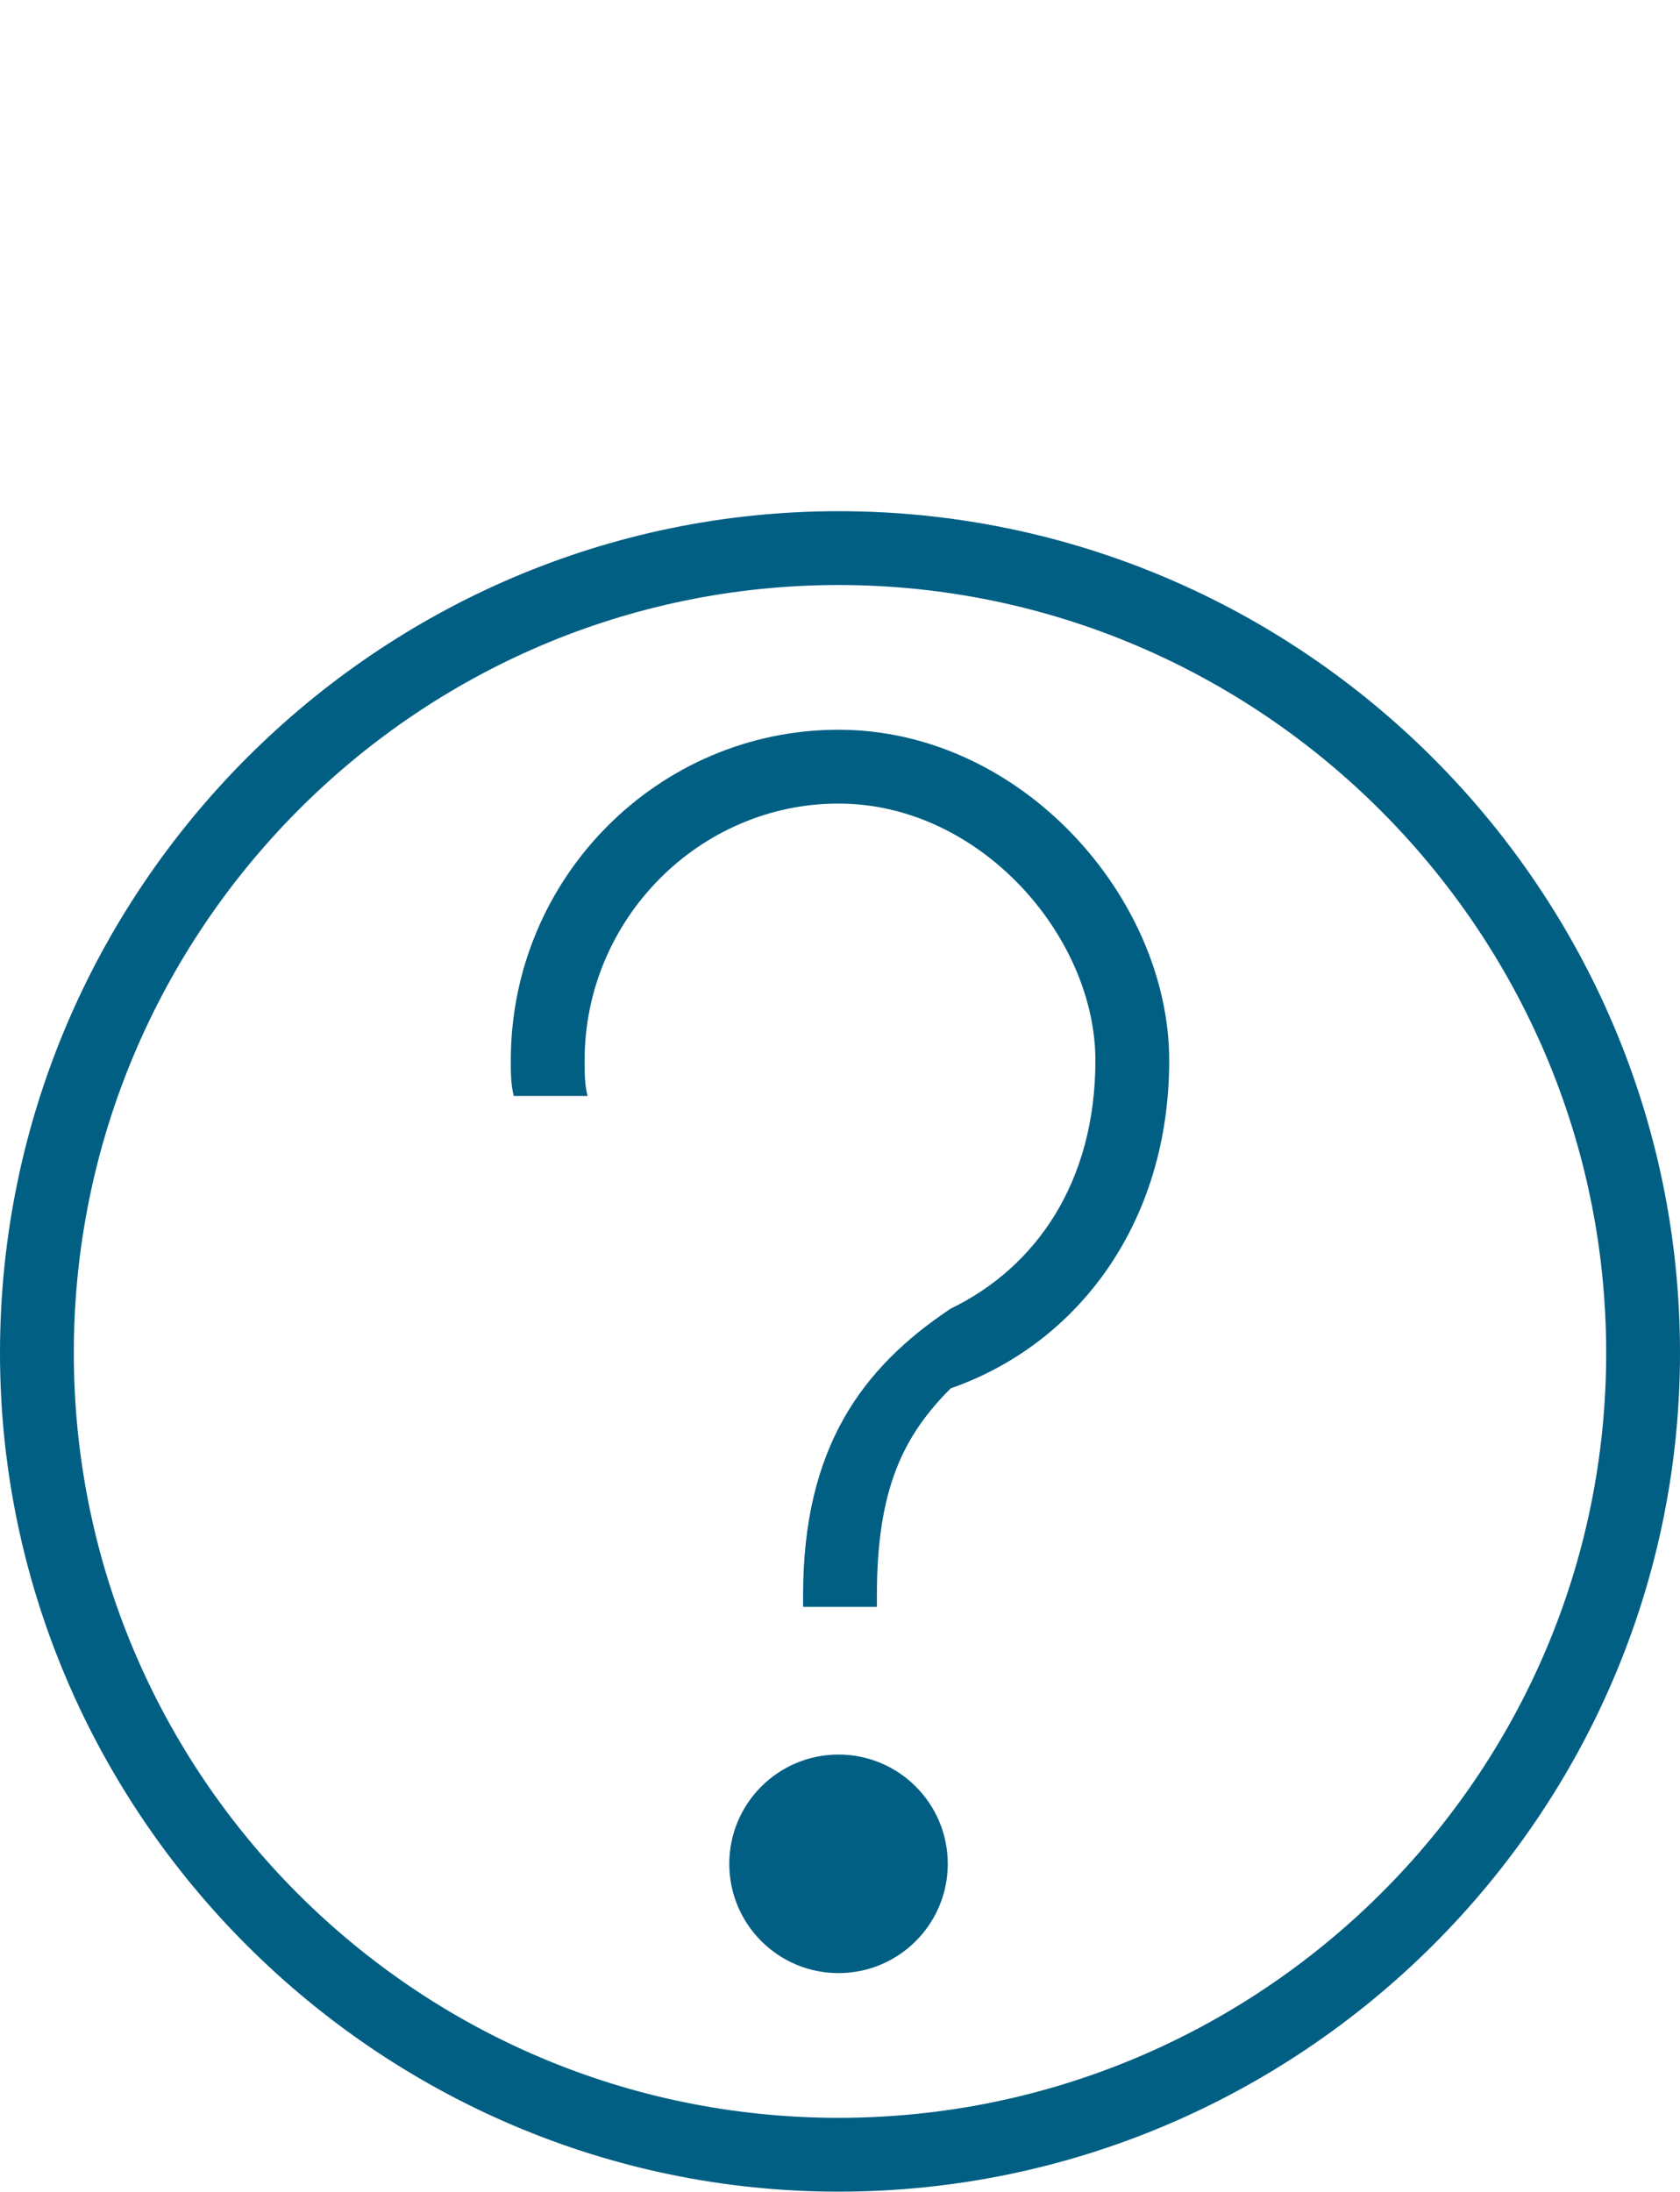
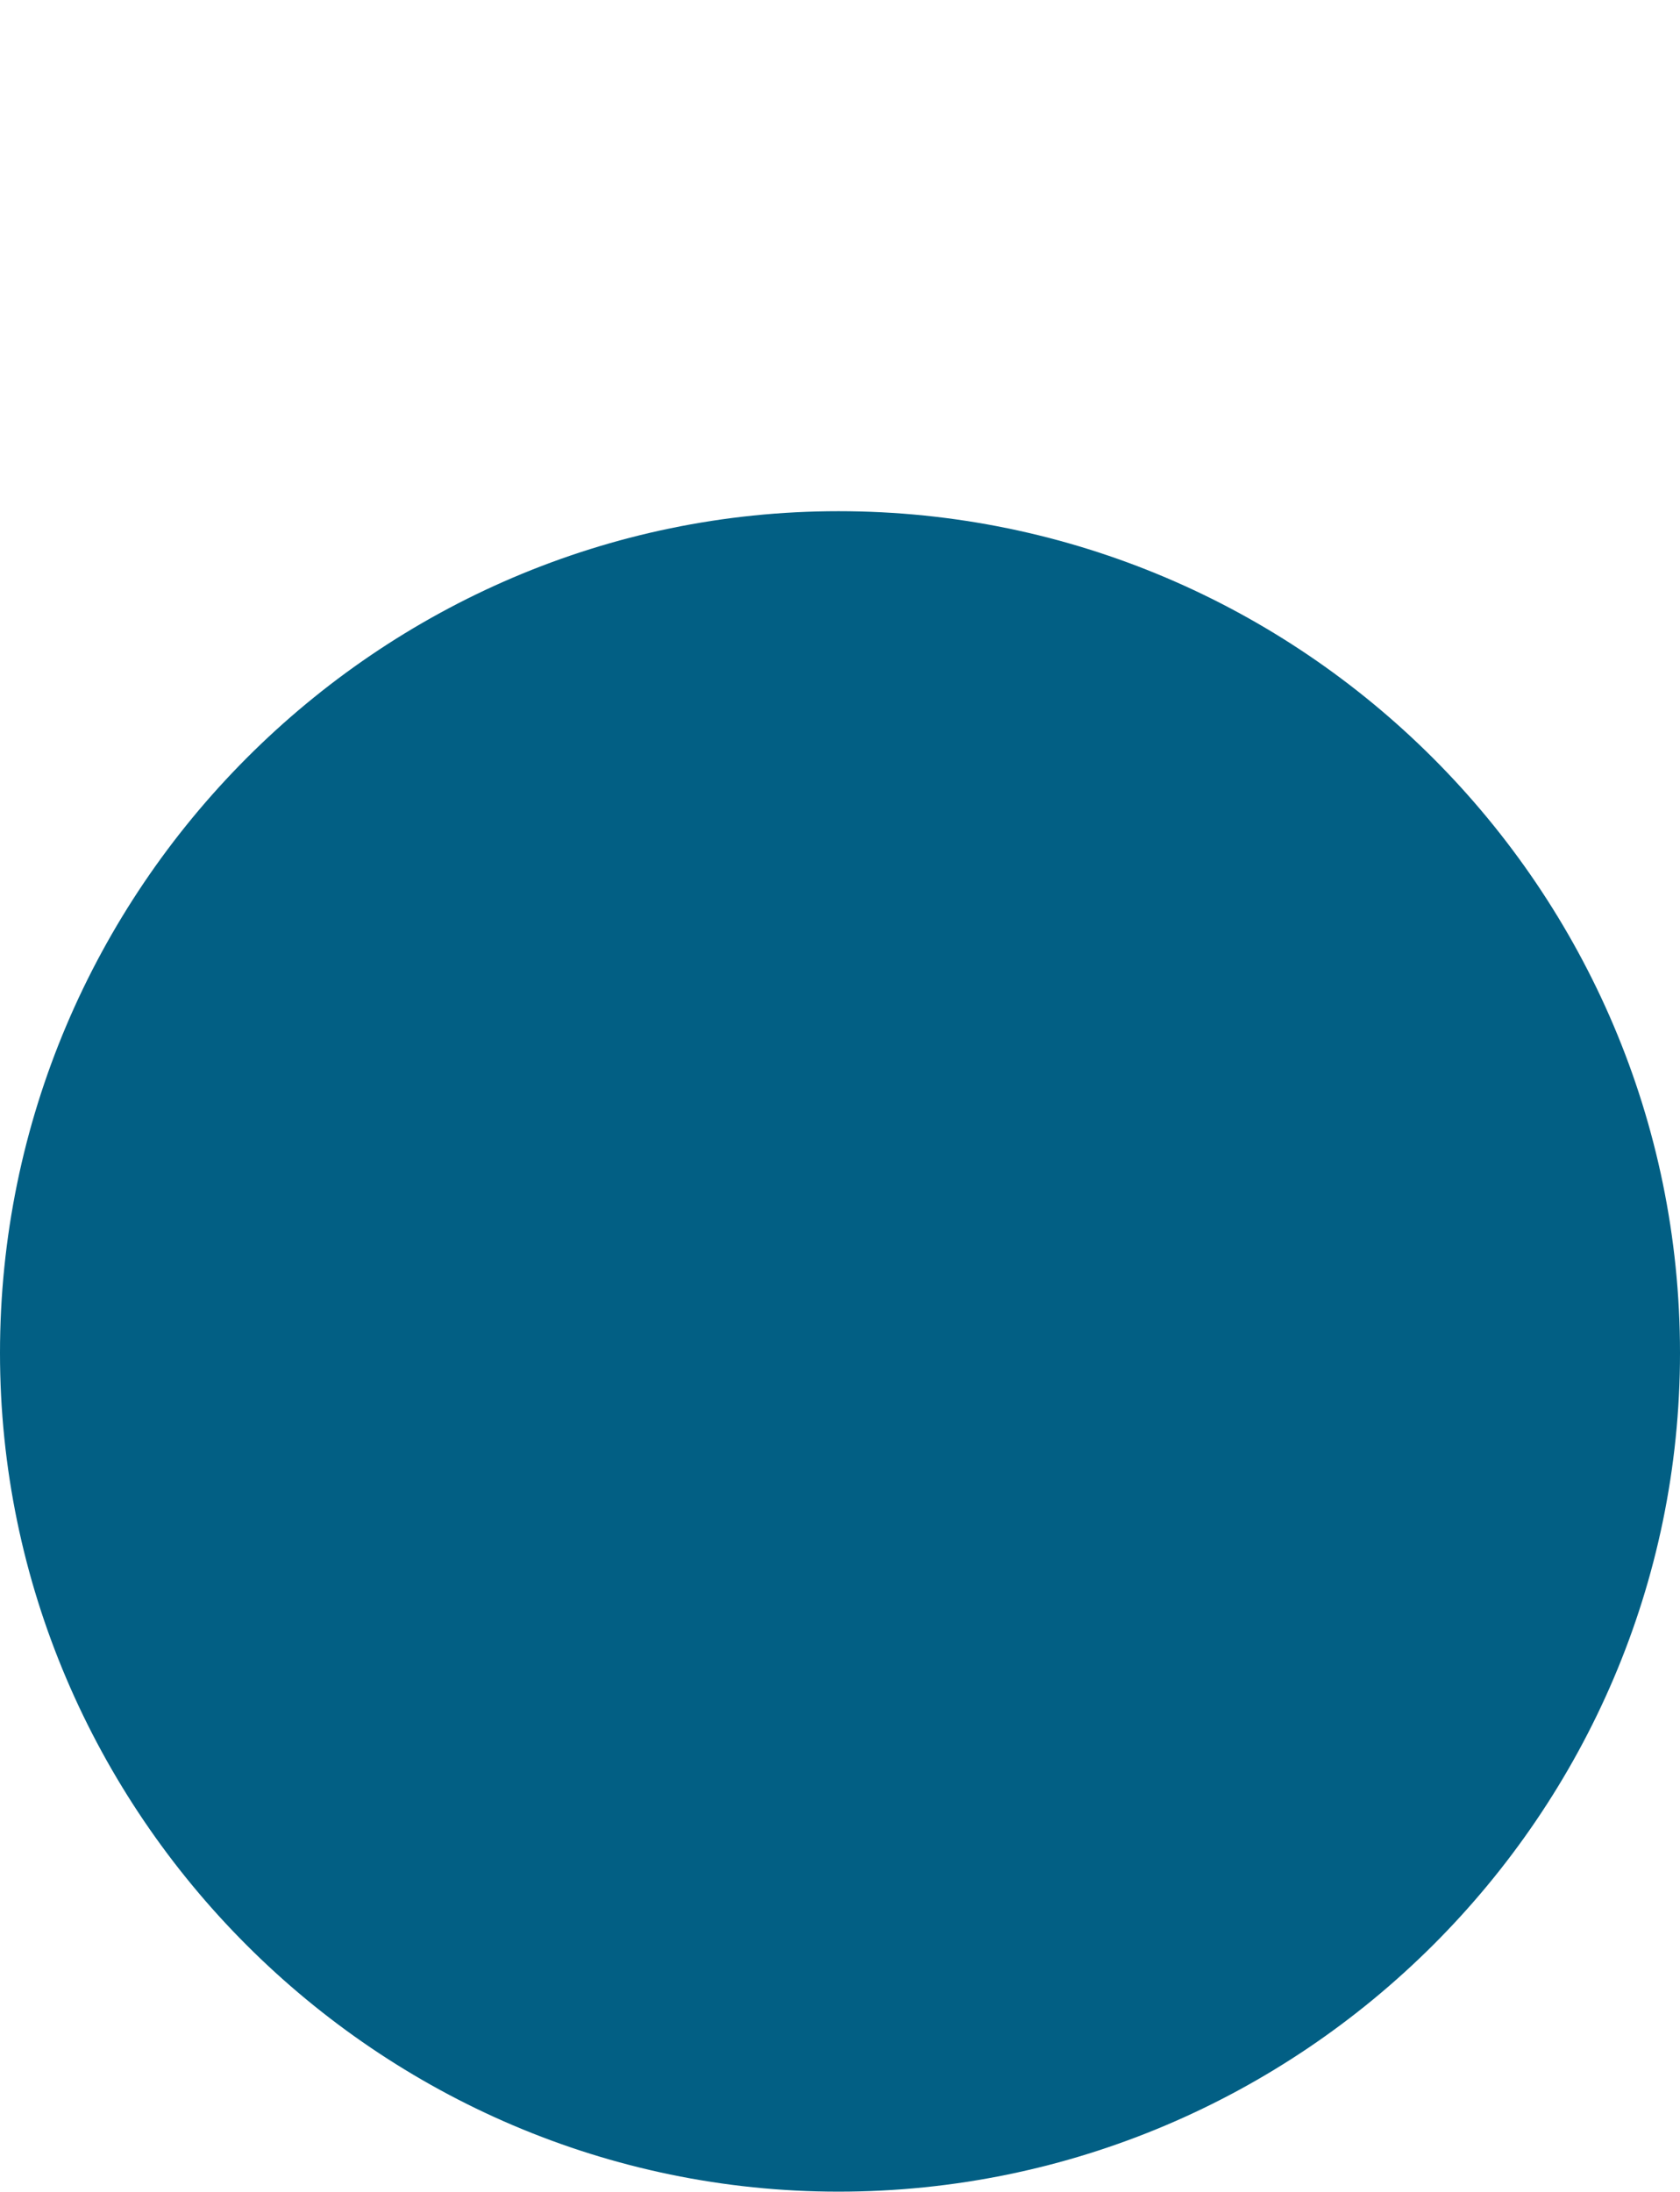
<svg xmlns="http://www.w3.org/2000/svg" xml:space="preserve" width="23px" height="30px" version="1.1" style="shape-rendering:geometricPrecision; text-rendering:geometricPrecision; image-rendering:optimizeQuality; fill-rule:evenodd; clip-rule:evenodd" viewBox="0 0 5.69 7.42">
  <defs>
    <style type="text/css">
   
    .fil0 {fill:none}
    .fil1 {fill:#025F84}
    .fil2 {fill:#025F84}
   
  </style>
  </defs>
  <g id="Outline">
    <g id="_550718864">
-       <rect class="fil0" width="5.69" height="7.42" />
-       <path class="fil1" d="M2.84 1.73c1.57,0 2.85,1.28 2.85,2.85 0,1.56 -1.28,2.84 -2.85,2.84 -1.56,0 -2.84,-1.28 -2.84,-2.84 0,-1.57 1.28,-2.85 2.84,-2.85zm0 0.25c1.43,0 2.6,1.17 2.6,2.6 0,1.43 -1.17,2.59 -2.6,2.59 -1.43,0 -2.59,-1.16 -2.59,-2.59 0,-1.43 1.16,-2.6 2.59,-2.6z" />
-       <circle class="fil2" cx="2.84" cy="6.31" r="0.37" />
-       <path class="fil2" d="M2.84 2.47c0.62,0 1.12,0.57 1.12,1.12 0,0.55 -0.31,0.96 -0.74,1.11 -0.16,0.16 -0.25,0.34 -0.25,0.7 0,0.01 0,0.03 0,0.04l-0.25 0c0,-0.01 0,-0.03 0,-0.04 0,-0.5 0.2,-0.77 0.5,-0.97 0.29,-0.14 0.49,-0.43 0.49,-0.84 0,-0.42 -0.39,-0.87 -0.87,-0.87 -0.47,0 -0.86,0.39 -0.86,0.87 0,0.04 0,0.08 0.01,0.12l-0.18 0 -0.07 0c-0.01,-0.04 -0.01,-0.08 -0.01,-0.12 0,-0.62 0.5,-1.12 1.11,-1.12z" />
+       <path class="fil1" d="M2.84 1.73c1.57,0 2.85,1.28 2.85,2.85 0,1.56 -1.28,2.84 -2.85,2.84 -1.56,0 -2.84,-1.28 -2.84,-2.84 0,-1.57 1.28,-2.85 2.84,-2.85zm0 0.25z" />
    </g>
  </g>
</svg>